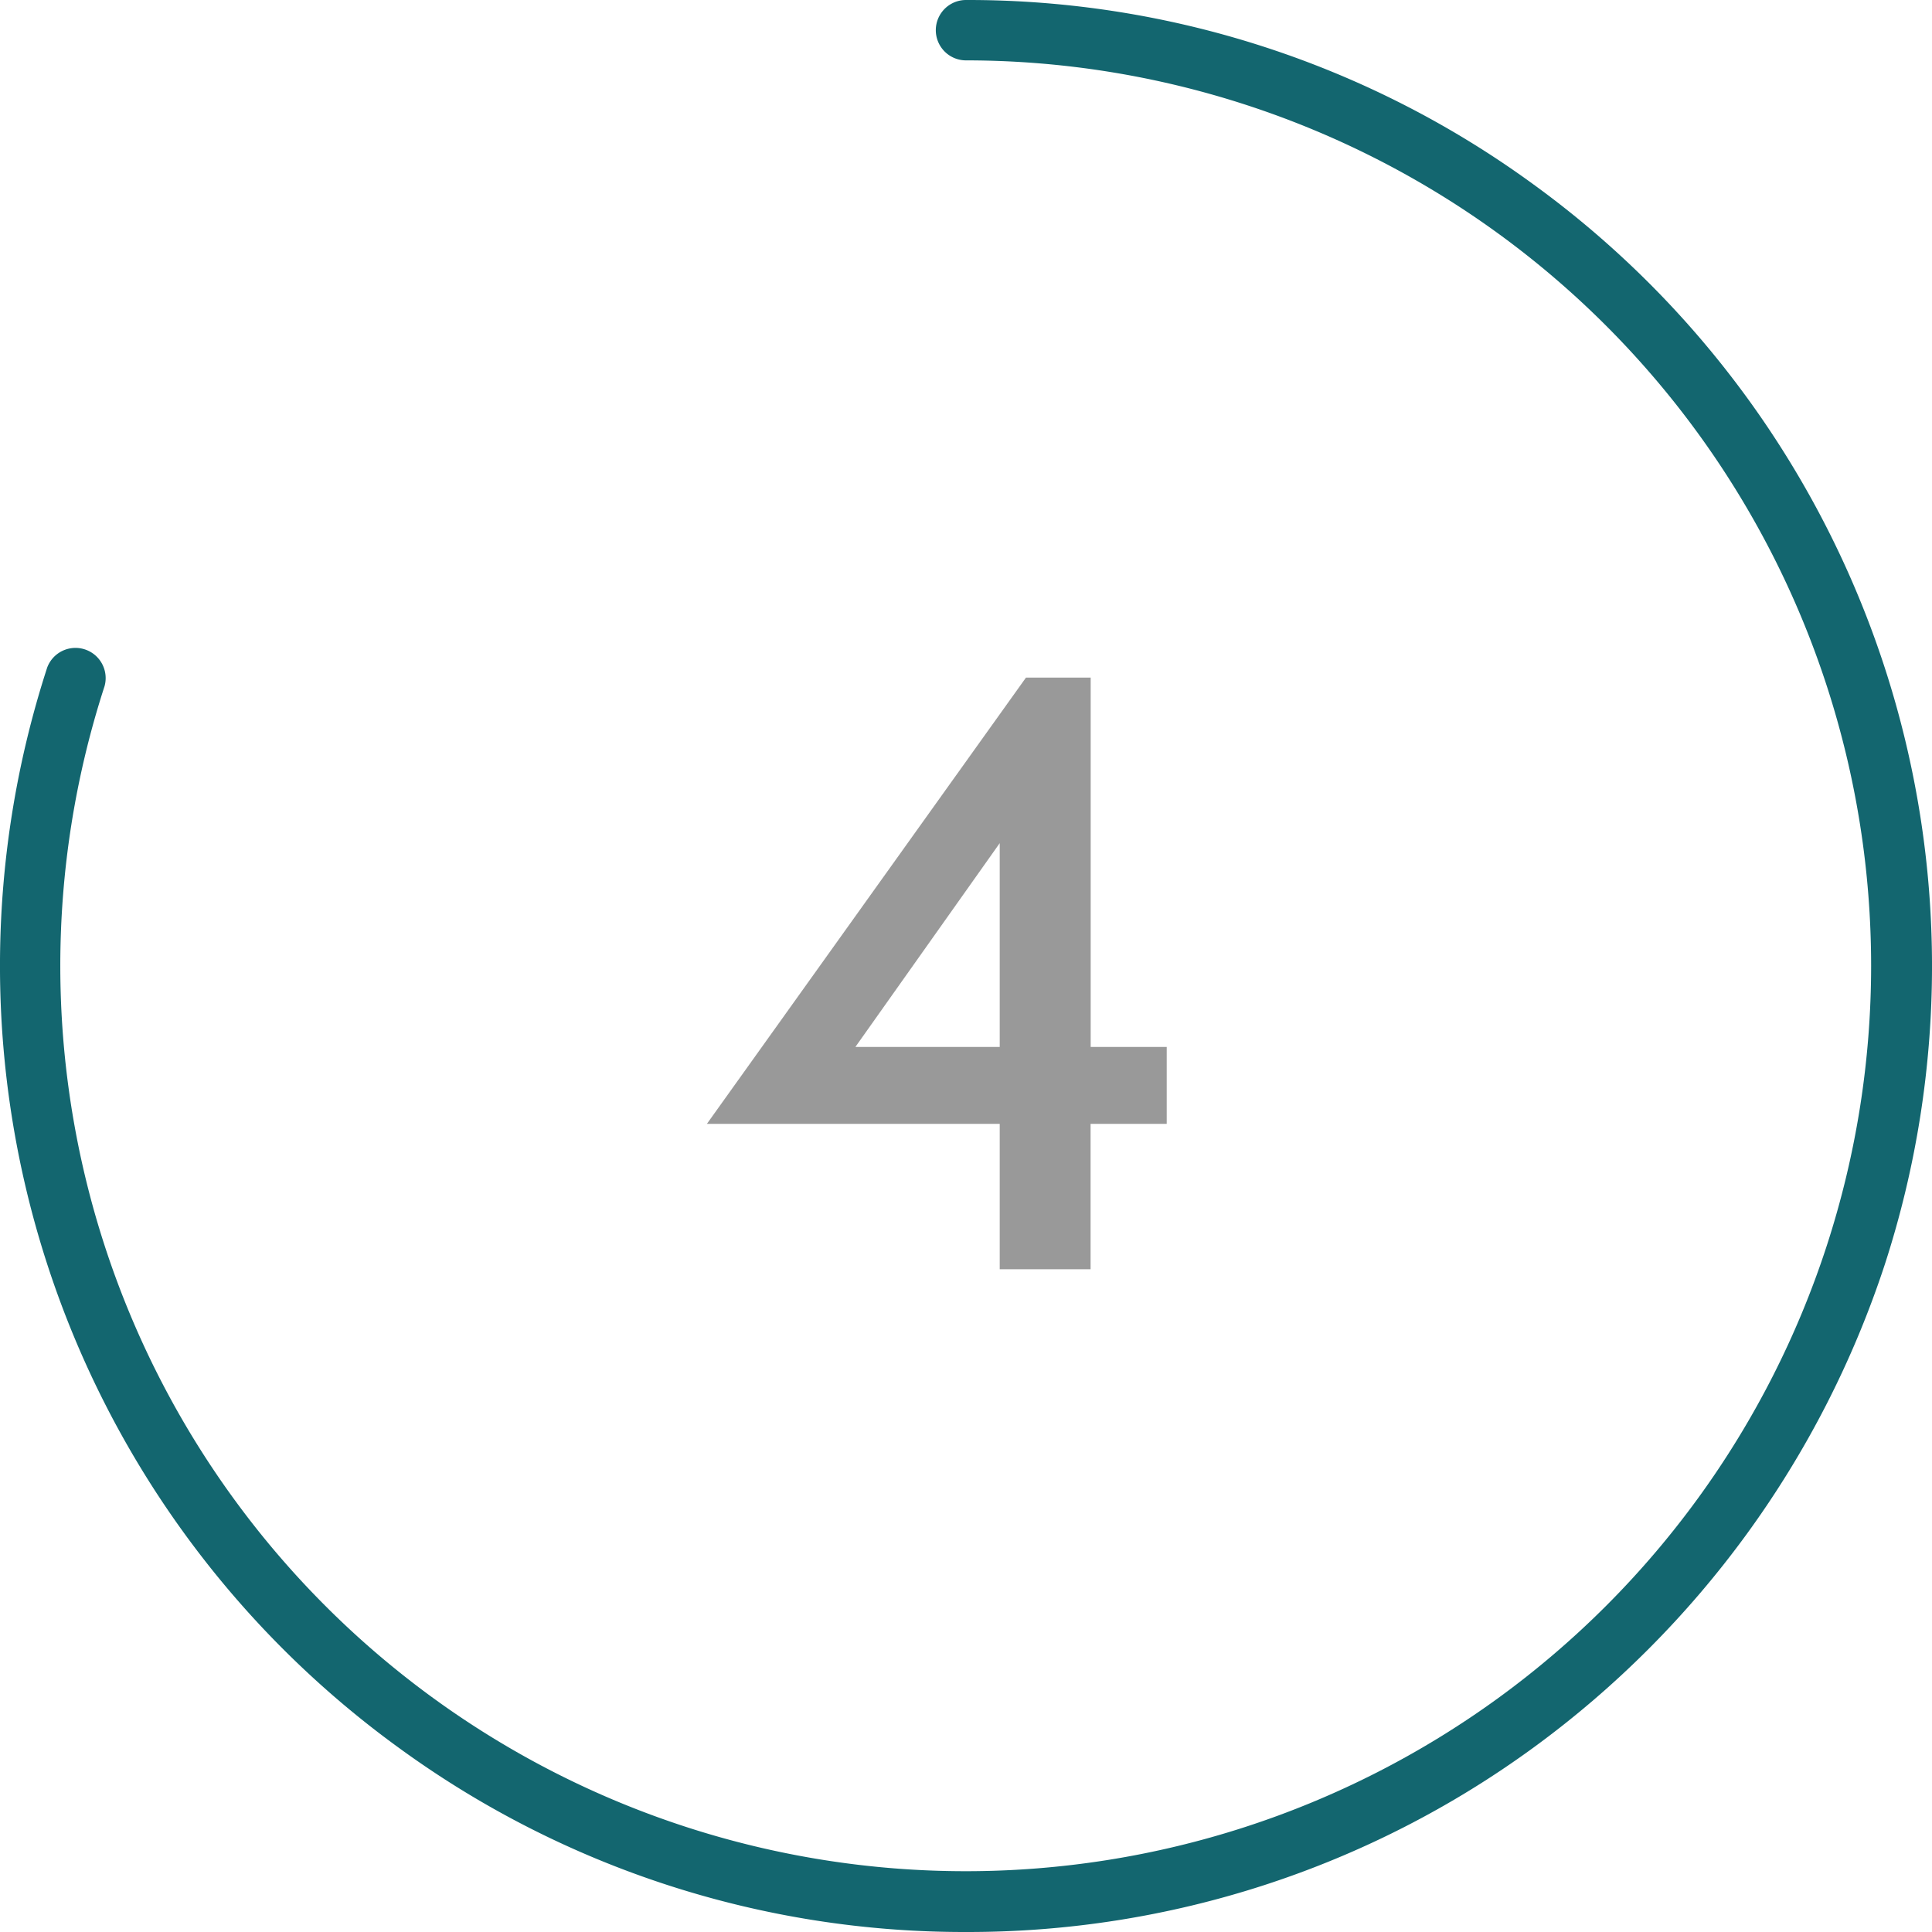
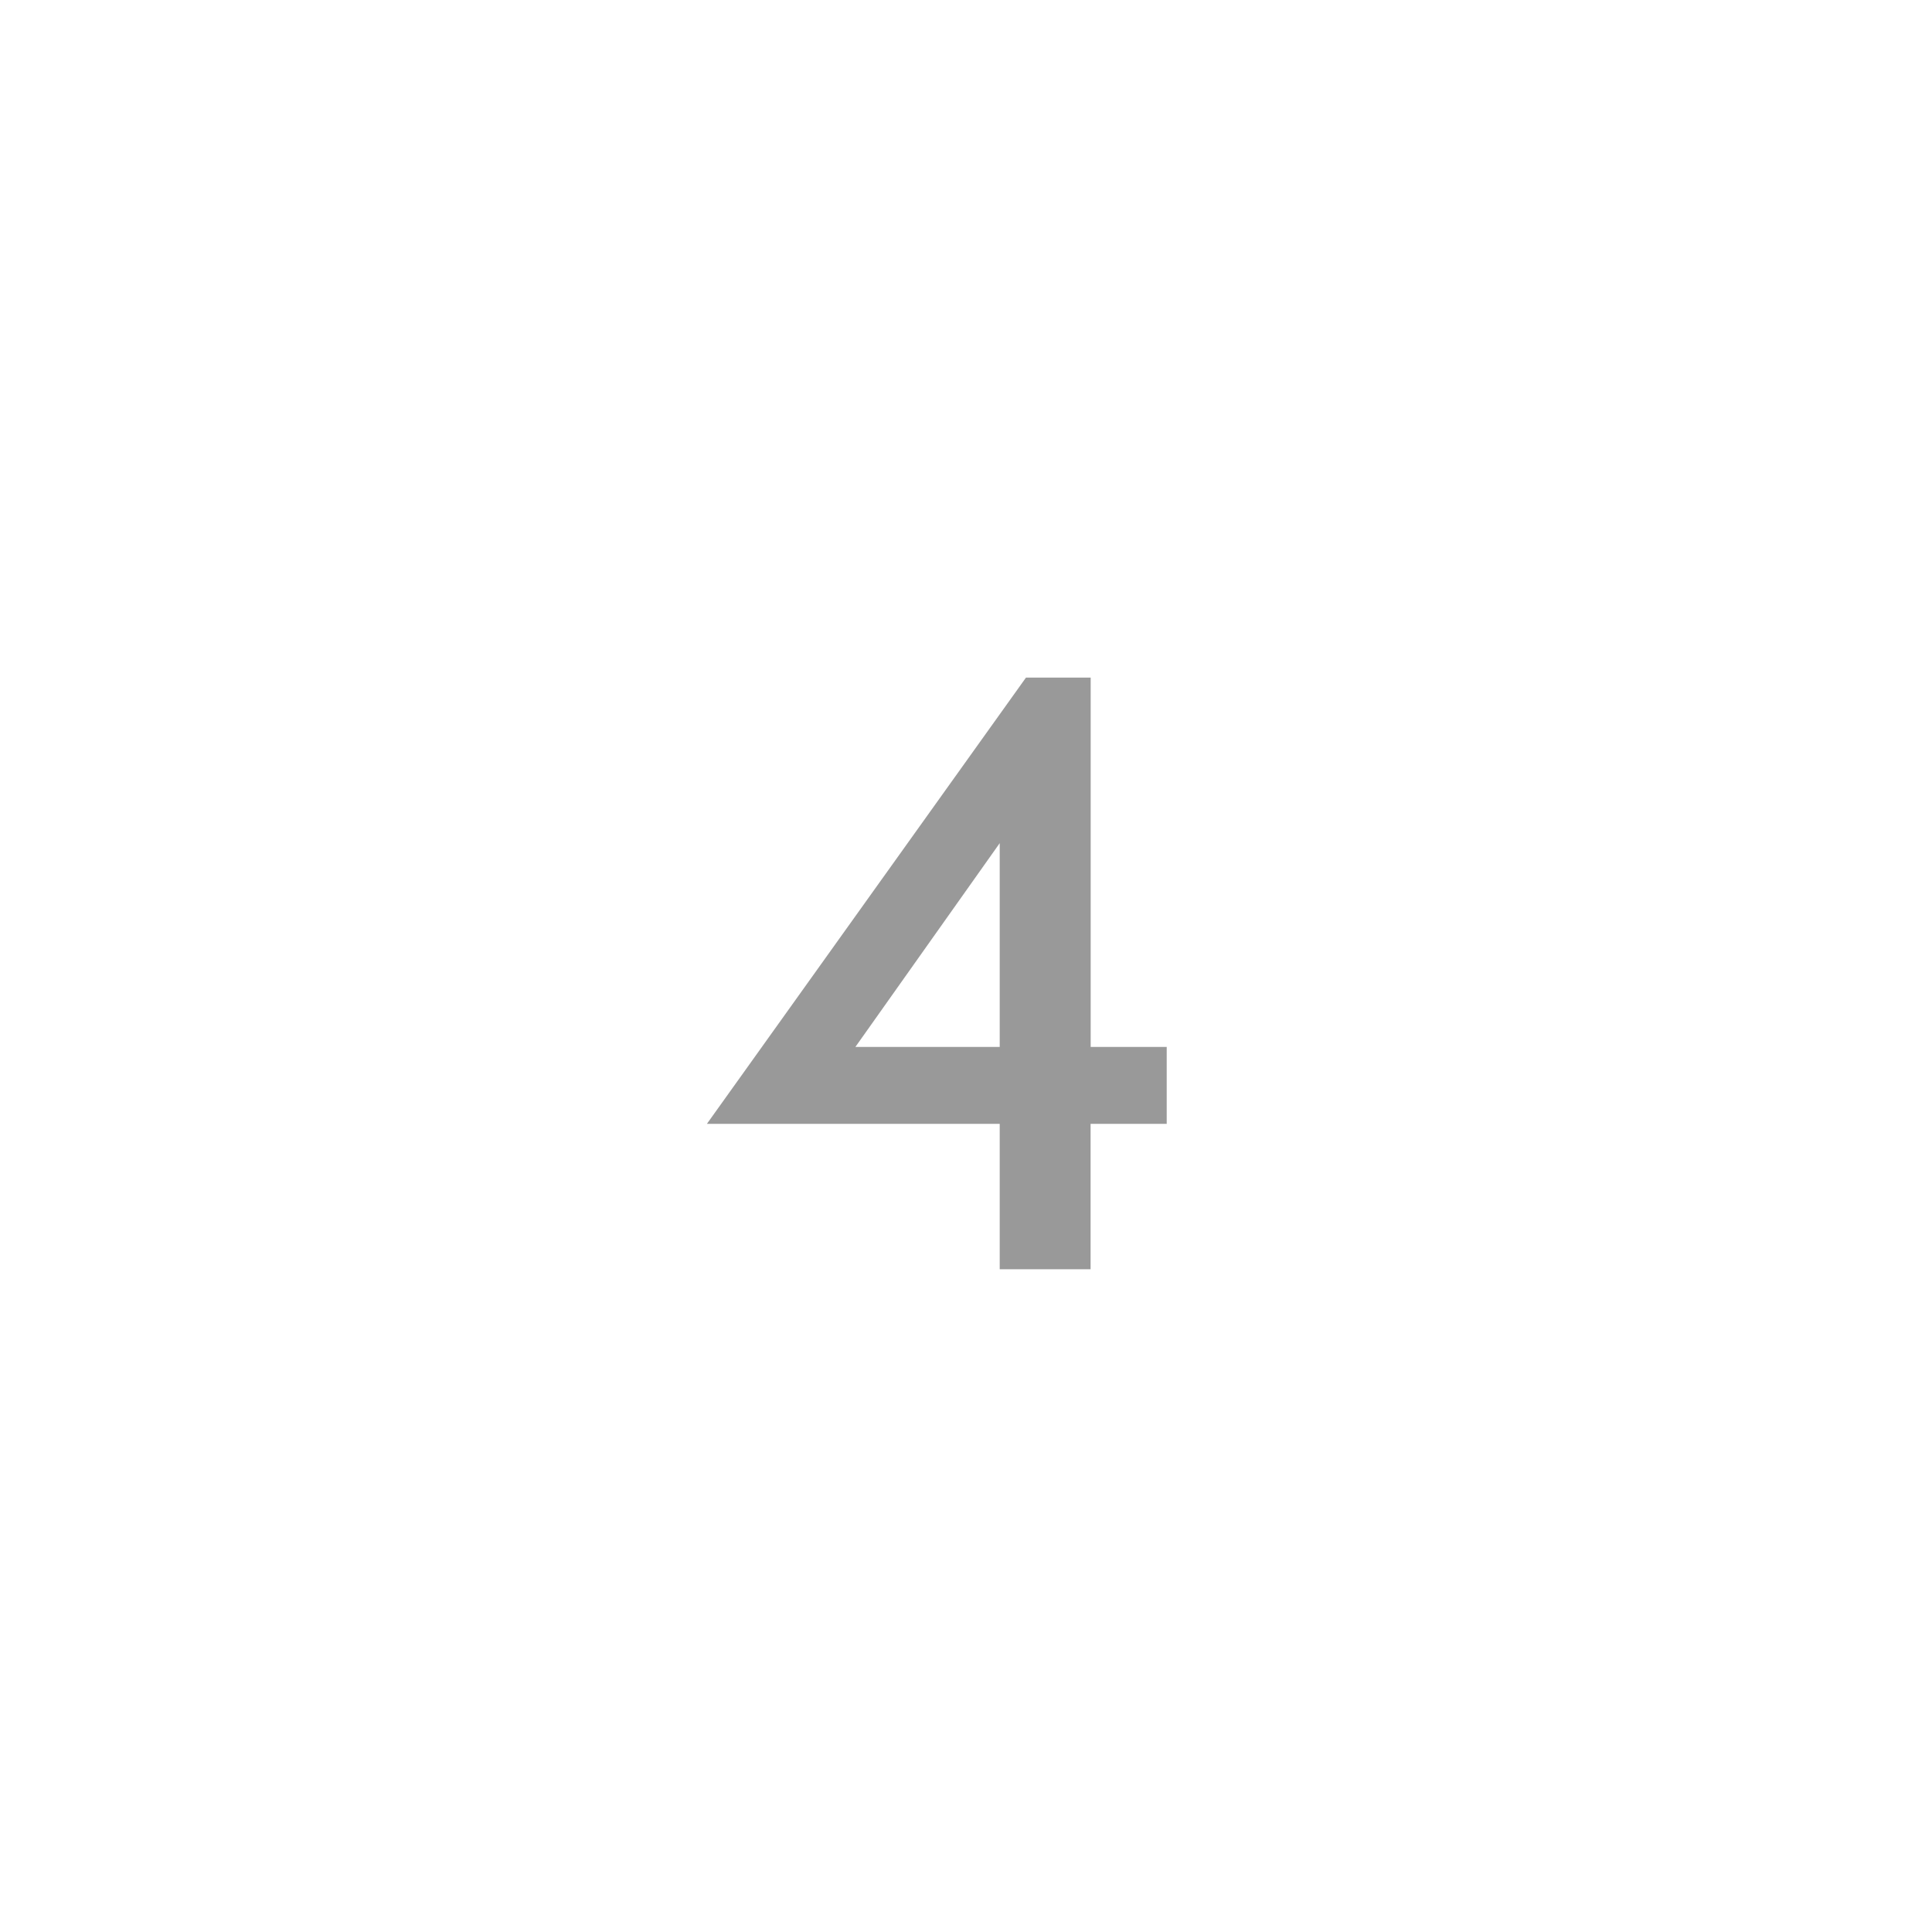
<svg xmlns="http://www.w3.org/2000/svg" viewBox="0 0 64 64">
  <defs>
    <style>.cls-1{fill:#999;}.cls-2{fill:#13666f;}</style>
  </defs>
  <g id="Original_Copy" data-name="Original Copy">
    <path class="cls-1" d="M33.117,42.046V37.229h-9.7l10.57-14.783h2.143V34.682h2.519v2.547H36.127v4.817ZM27.671,35.62l-.56-.938h6.006V26.1l.672.882Z" />
  </g>
  <g id="Circle">
    <g id="Colour">
-       <path class="cls-2" d="M32,64a31.766,31.766,0,0,1-18.808-6.116A32,32,0,0,1,1.564,22.111a1,1,0,0,1,1.9.618A29.993,29.993,0,1,0,32,2a1,1,0,0,1,0-2A31.763,31.763,0,0,1,50.808,6.116,32,32,0,0,1,62.436,41.889,32.286,32.286,0,0,1,50.808,57.884,31.766,31.766,0,0,1,32,64Z" />
-     </g>
+       </g>
  </g>
</svg>